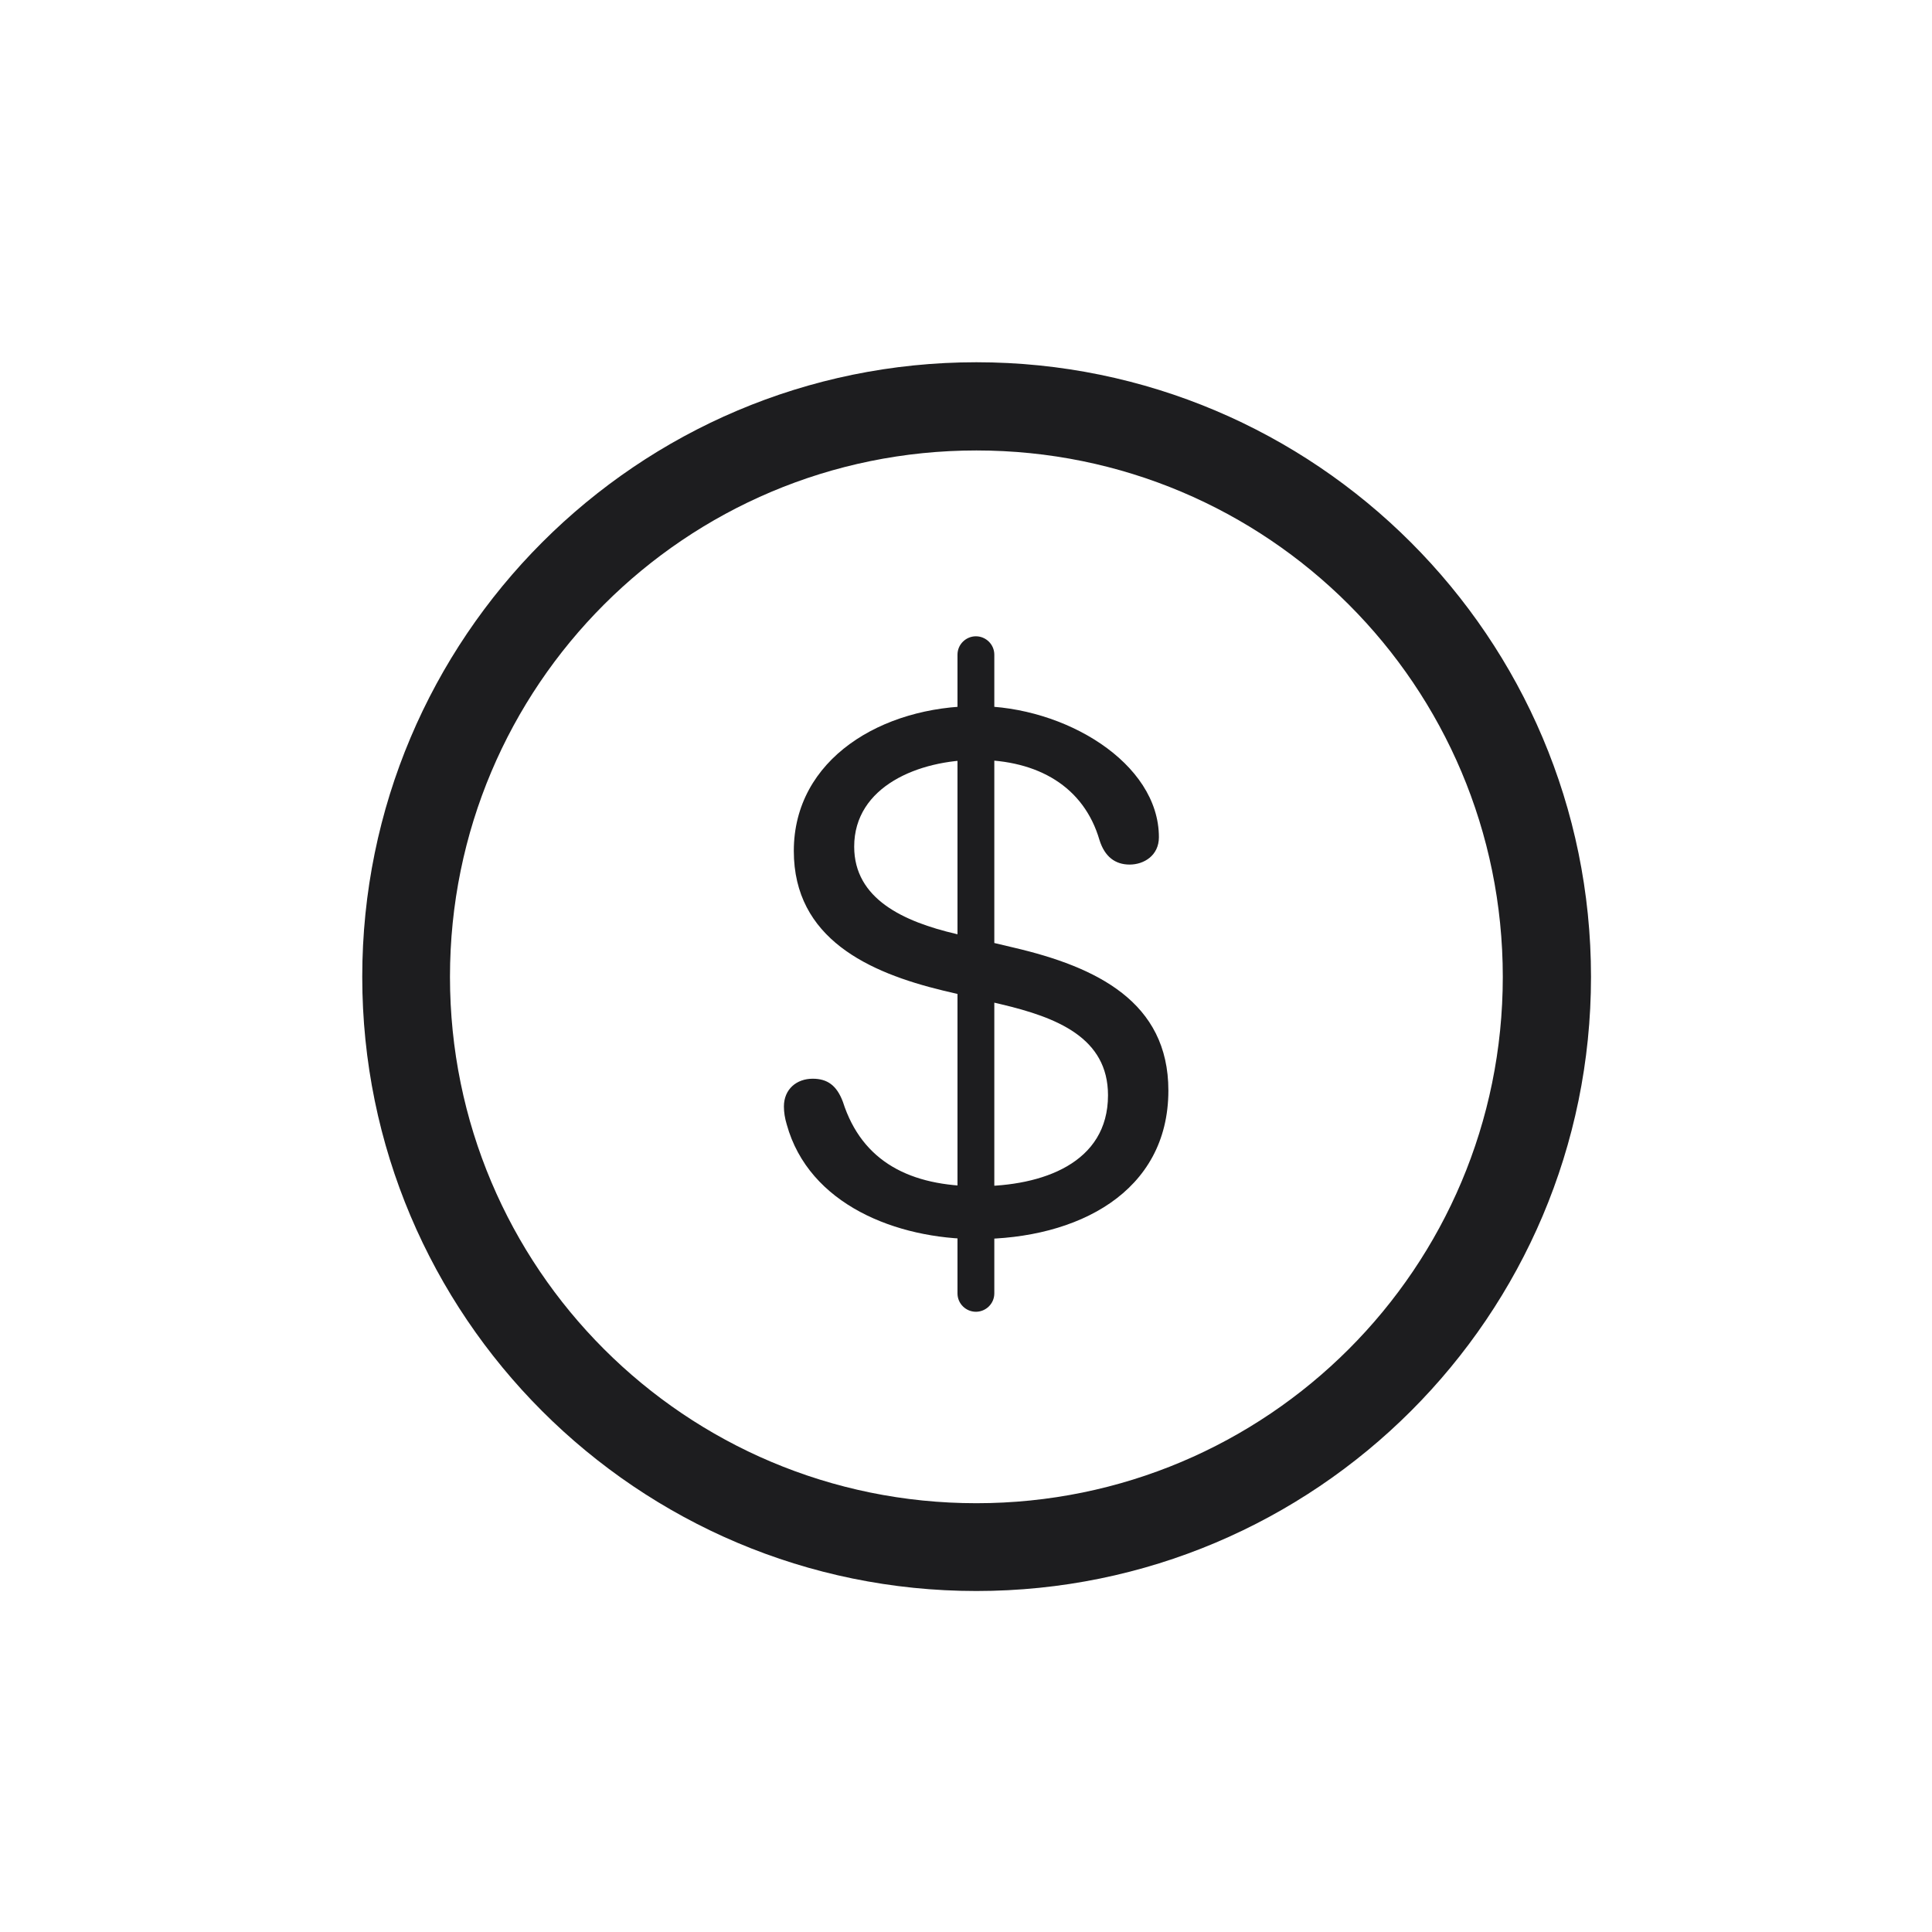
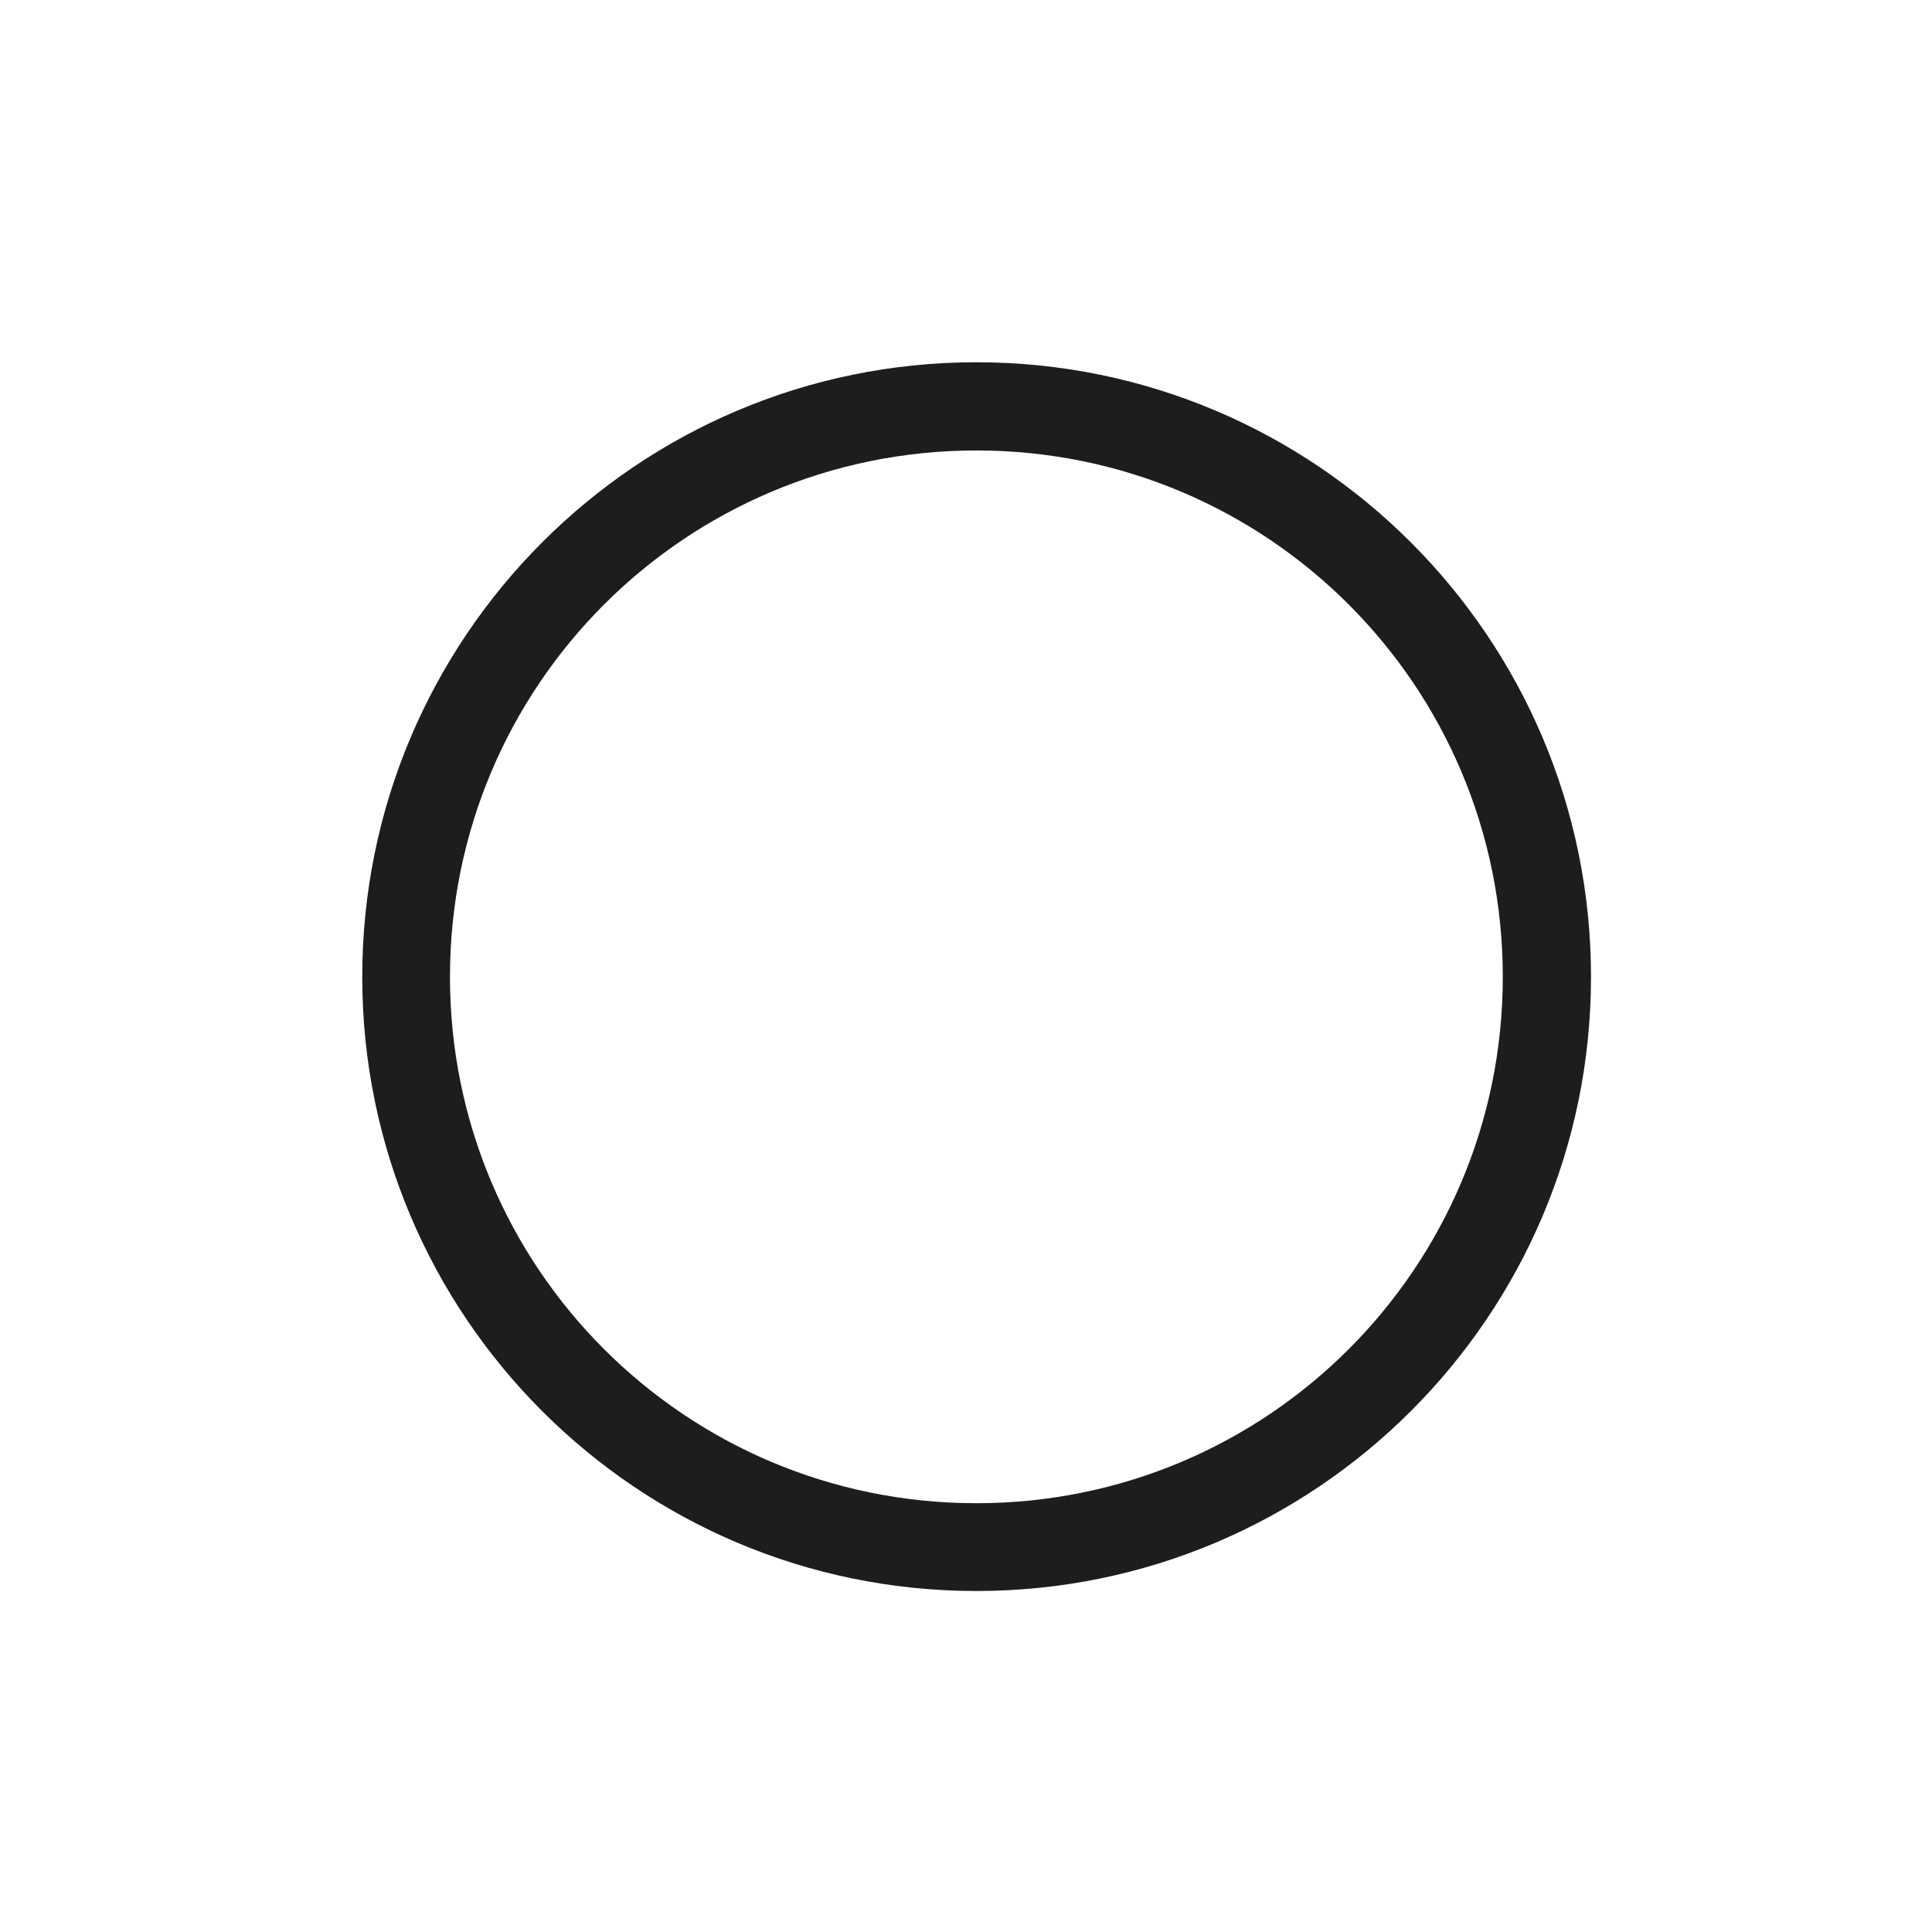
<svg xmlns="http://www.w3.org/2000/svg" width="32" height="32" viewBox="0 0 32 32" fill="none">
  <path d="M16.172 26.352C21.789 26.352 26.352 21.797 26.352 16.18C26.352 10.562 21.789 6 16.172 6C10.555 6 6 10.562 6 16.18C6 21.797 10.555 26.352 16.172 26.352ZM16.172 24.898C11.352 24.898 7.453 21 7.453 16.18C7.453 11.359 11.352 7.461 16.172 7.461C20.992 7.461 24.891 11.359 24.891 16.18C24.891 21 20.992 24.898 16.172 24.898Z" fill="#1D1D1F" />
-   <path d="M16.18 20.523C17.844 20.523 19.352 19.75 19.352 18.062C19.352 16.594 18.164 16.016 16.789 15.695L15.836 15.469C14.969 15.266 14.148 14.891 14.148 14.023C14.148 13.023 15.219 12.586 16.18 12.586C17.195 12.586 17.953 13.031 18.211 13.914C18.297 14.188 18.469 14.32 18.711 14.32C18.945 14.32 19.195 14.172 19.195 13.867C19.195 12.633 17.633 11.695 16.18 11.695C14.609 11.695 13.148 12.57 13.148 14.094C13.148 15.547 14.391 16.109 15.617 16.406L16.578 16.633C17.508 16.852 18.352 17.188 18.352 18.141C18.352 19.266 17.266 19.648 16.195 19.648C15.086 19.648 14.281 19.25 13.961 18.25C13.859 17.977 13.703 17.867 13.461 17.867C13.195 17.867 12.984 18.039 12.984 18.328C12.984 18.422 13 18.523 13.031 18.625C13.398 19.953 14.852 20.523 16.18 20.523ZM16.164 21.727C16.328 21.727 16.469 21.594 16.469 21.422V10.844C16.469 10.672 16.328 10.539 16.164 10.539C16 10.539 15.859 10.672 15.859 10.844V21.422C15.859 21.594 16 21.727 16.164 21.727Z" fill="#1D1D1F" />
</svg>